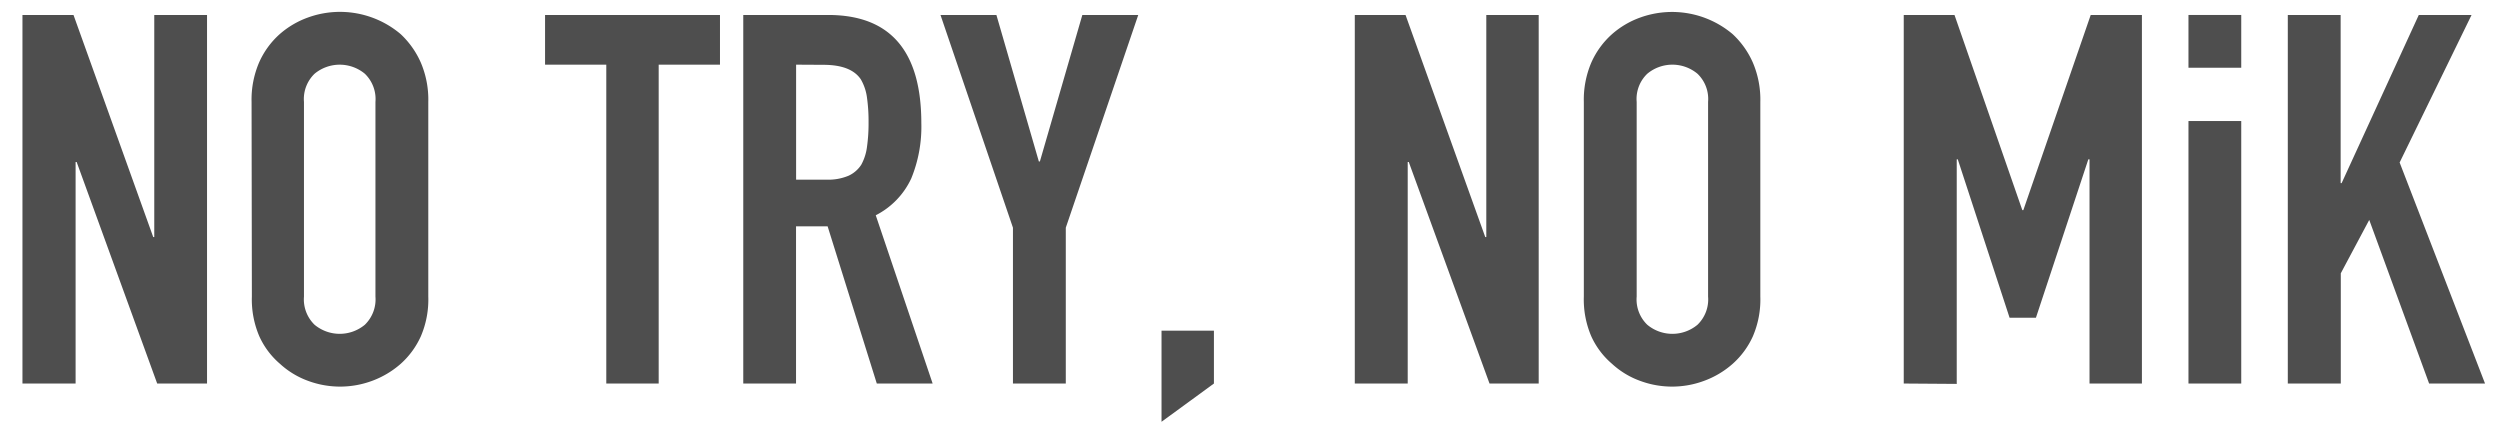
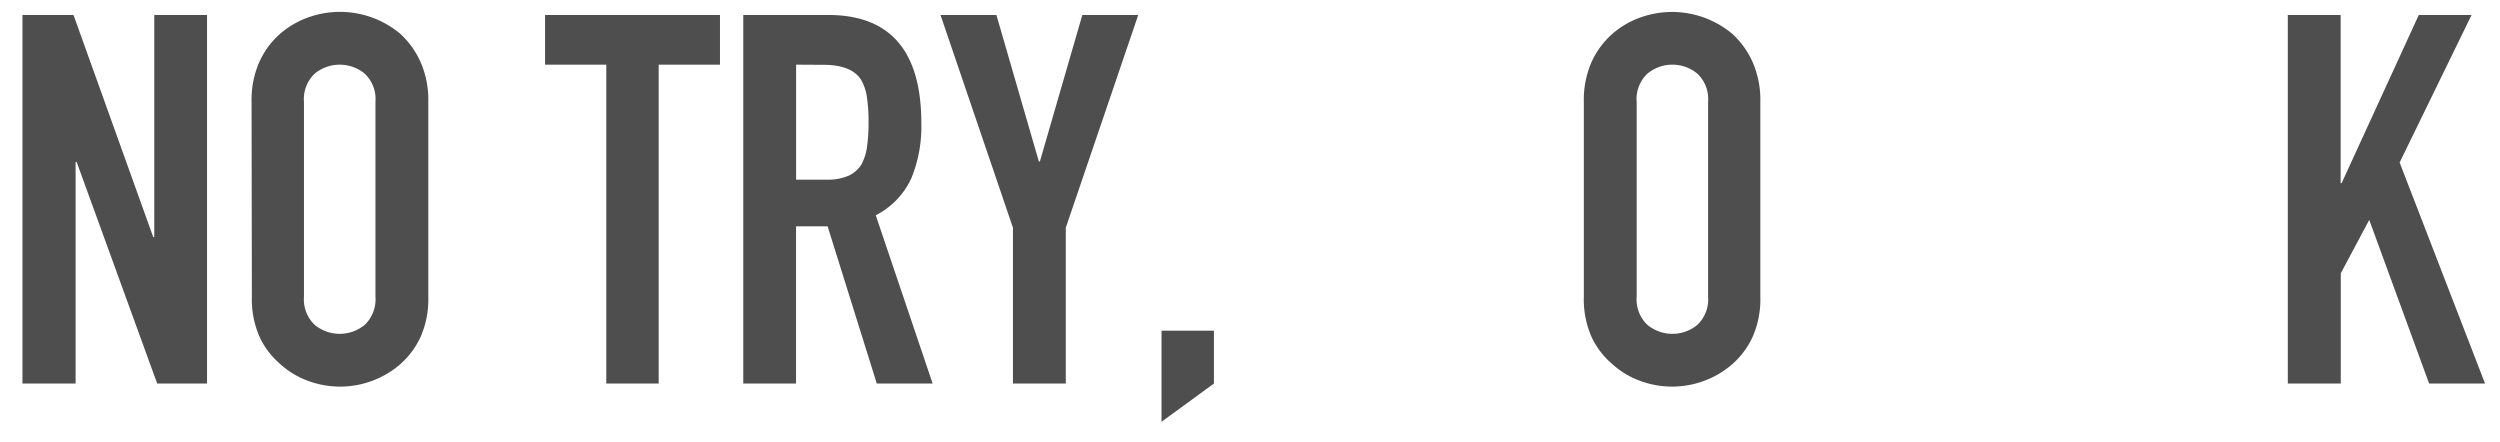
<svg xmlns="http://www.w3.org/2000/svg" viewBox="0 0 334 59">
  <title>アートボード 1</title>
  <path d="M3,51.24V2H9.82L20.47,31.67h.14V2h7.05V51.24H21L10.24,21.64H10.1v29.6Z" style="fill:#4e4e4e" />
  <path d="M33.61,13.62a12.6,12.6,0,0,1,1-5.26,11.06,11.06,0,0,1,2.76-3.8,11.73,11.73,0,0,1,3.77-2.22A12.54,12.54,0,0,1,53.53,4.56a11.59,11.59,0,0,1,2.69,3.8,12.6,12.6,0,0,1,1,5.26v26a12.46,12.46,0,0,1-1,5.32,11,11,0,0,1-2.69,3.67,12.14,12.14,0,0,1-3.84,2.28,12.29,12.29,0,0,1-8.51,0,11.21,11.21,0,0,1-3.77-2.28,10.55,10.55,0,0,1-2.76-3.67,12.46,12.46,0,0,1-1-5.32Zm7,26a4.72,4.72,0,0,0,1.42,3.77,5.26,5.26,0,0,0,6.71,0,4.72,4.72,0,0,0,1.42-3.77v-26a4.69,4.69,0,0,0-1.42-3.77,5.26,5.26,0,0,0-6.71,0,4.69,4.69,0,0,0-1.42,3.77Z" style="fill:#4e4e4e" />
  <path d="M81,51.24V8.64H72.82V2H96.19V8.64H88v42.6Z" style="fill:#4e4e4e" />
  <path d="M99.3,51.24V2h11.34q12.45,0,12.45,14.45a18.19,18.19,0,0,1-1.35,7.4A10.46,10.46,0,0,1,117,28.76l7.6,22.48h-7.46l-6.57-21h-4.22v21Zm7.06-42.6V24h4a7,7,0,0,0,3-.52A4,4,0,0,0,115.07,22a6.73,6.73,0,0,0,.76-2.38,22.74,22.74,0,0,0,.21-3.29,22.59,22.59,0,0,0-.21-3.28,6.5,6.5,0,0,0-.83-2.46c-.88-1.29-2.53-1.93-5-1.93Z" style="fill:#4e4e4e" />
  <path d="M135.33,51.24V30.42L125.65,2h7.47l5.67,19.57h.14L144.6,2h7.47l-9.68,28.42V51.24Z" style="fill:#4e4e4e" />
-   <path d="M155.18,56.35V44.18h7v7.06Z" style="fill:#4e4e4e" />
-   <path d="M181,51.24V2h6.78l10.65,29.67h.14V2h7V51.24H199l-10.79-29.6h-.14v29.6Z" style="fill:#4e4e4e" />
+   <path d="M155.18,56.35V44.18h7v7.06" style="fill:#4e4e4e" />
  <path d="M211.6,13.62a12.6,12.6,0,0,1,1-5.26,11.09,11.09,0,0,1,2.77-3.8,11.63,11.63,0,0,1,3.77-2.22,12.53,12.53,0,0,1,12.34,2.22,11.47,11.47,0,0,1,2.7,3.8,12.6,12.6,0,0,1,1,5.26v26a12.46,12.46,0,0,1-1,5.32,10.92,10.92,0,0,1-2.7,3.67,11.92,11.92,0,0,1-3.84,2.28,12.26,12.26,0,0,1-8.5,0,11.11,11.11,0,0,1-3.77-2.28,10.57,10.57,0,0,1-2.77-3.67,12.46,12.46,0,0,1-1-5.32Zm7.06,26a4.69,4.69,0,0,0,1.42,3.77,5.24,5.24,0,0,0,6.7,0,4.69,4.69,0,0,0,1.42-3.77v-26a4.66,4.66,0,0,0-1.42-3.77,5.24,5.24,0,0,0-6.7,0,4.66,4.66,0,0,0-1.42,3.77Z" style="fill:#4e4e4e" />
-   <path d="M254.34,51.24V2h6.78l9.06,26.07h.14l9-26.07h6.84V51.24h-7V21.29H279l-7,21.16h-3.52l-6.92-21.16h-.14v30Z" style="fill:#4e4e4e" />
-   <path d="M292.38,9.05V2h7.05V9.05Zm0,42.19V16.17h7.05V51.24Z" style="fill:#4e4e4e" />
  <path d="M305.65,51.24V2h7.06V24.47h.13L323.15,2h7.05l-9.61,19.71L332,51.24h-7.47l-8-21.86-3.8,7.13V51.24Z" style="fill:#4e4e4e" />
</svg>